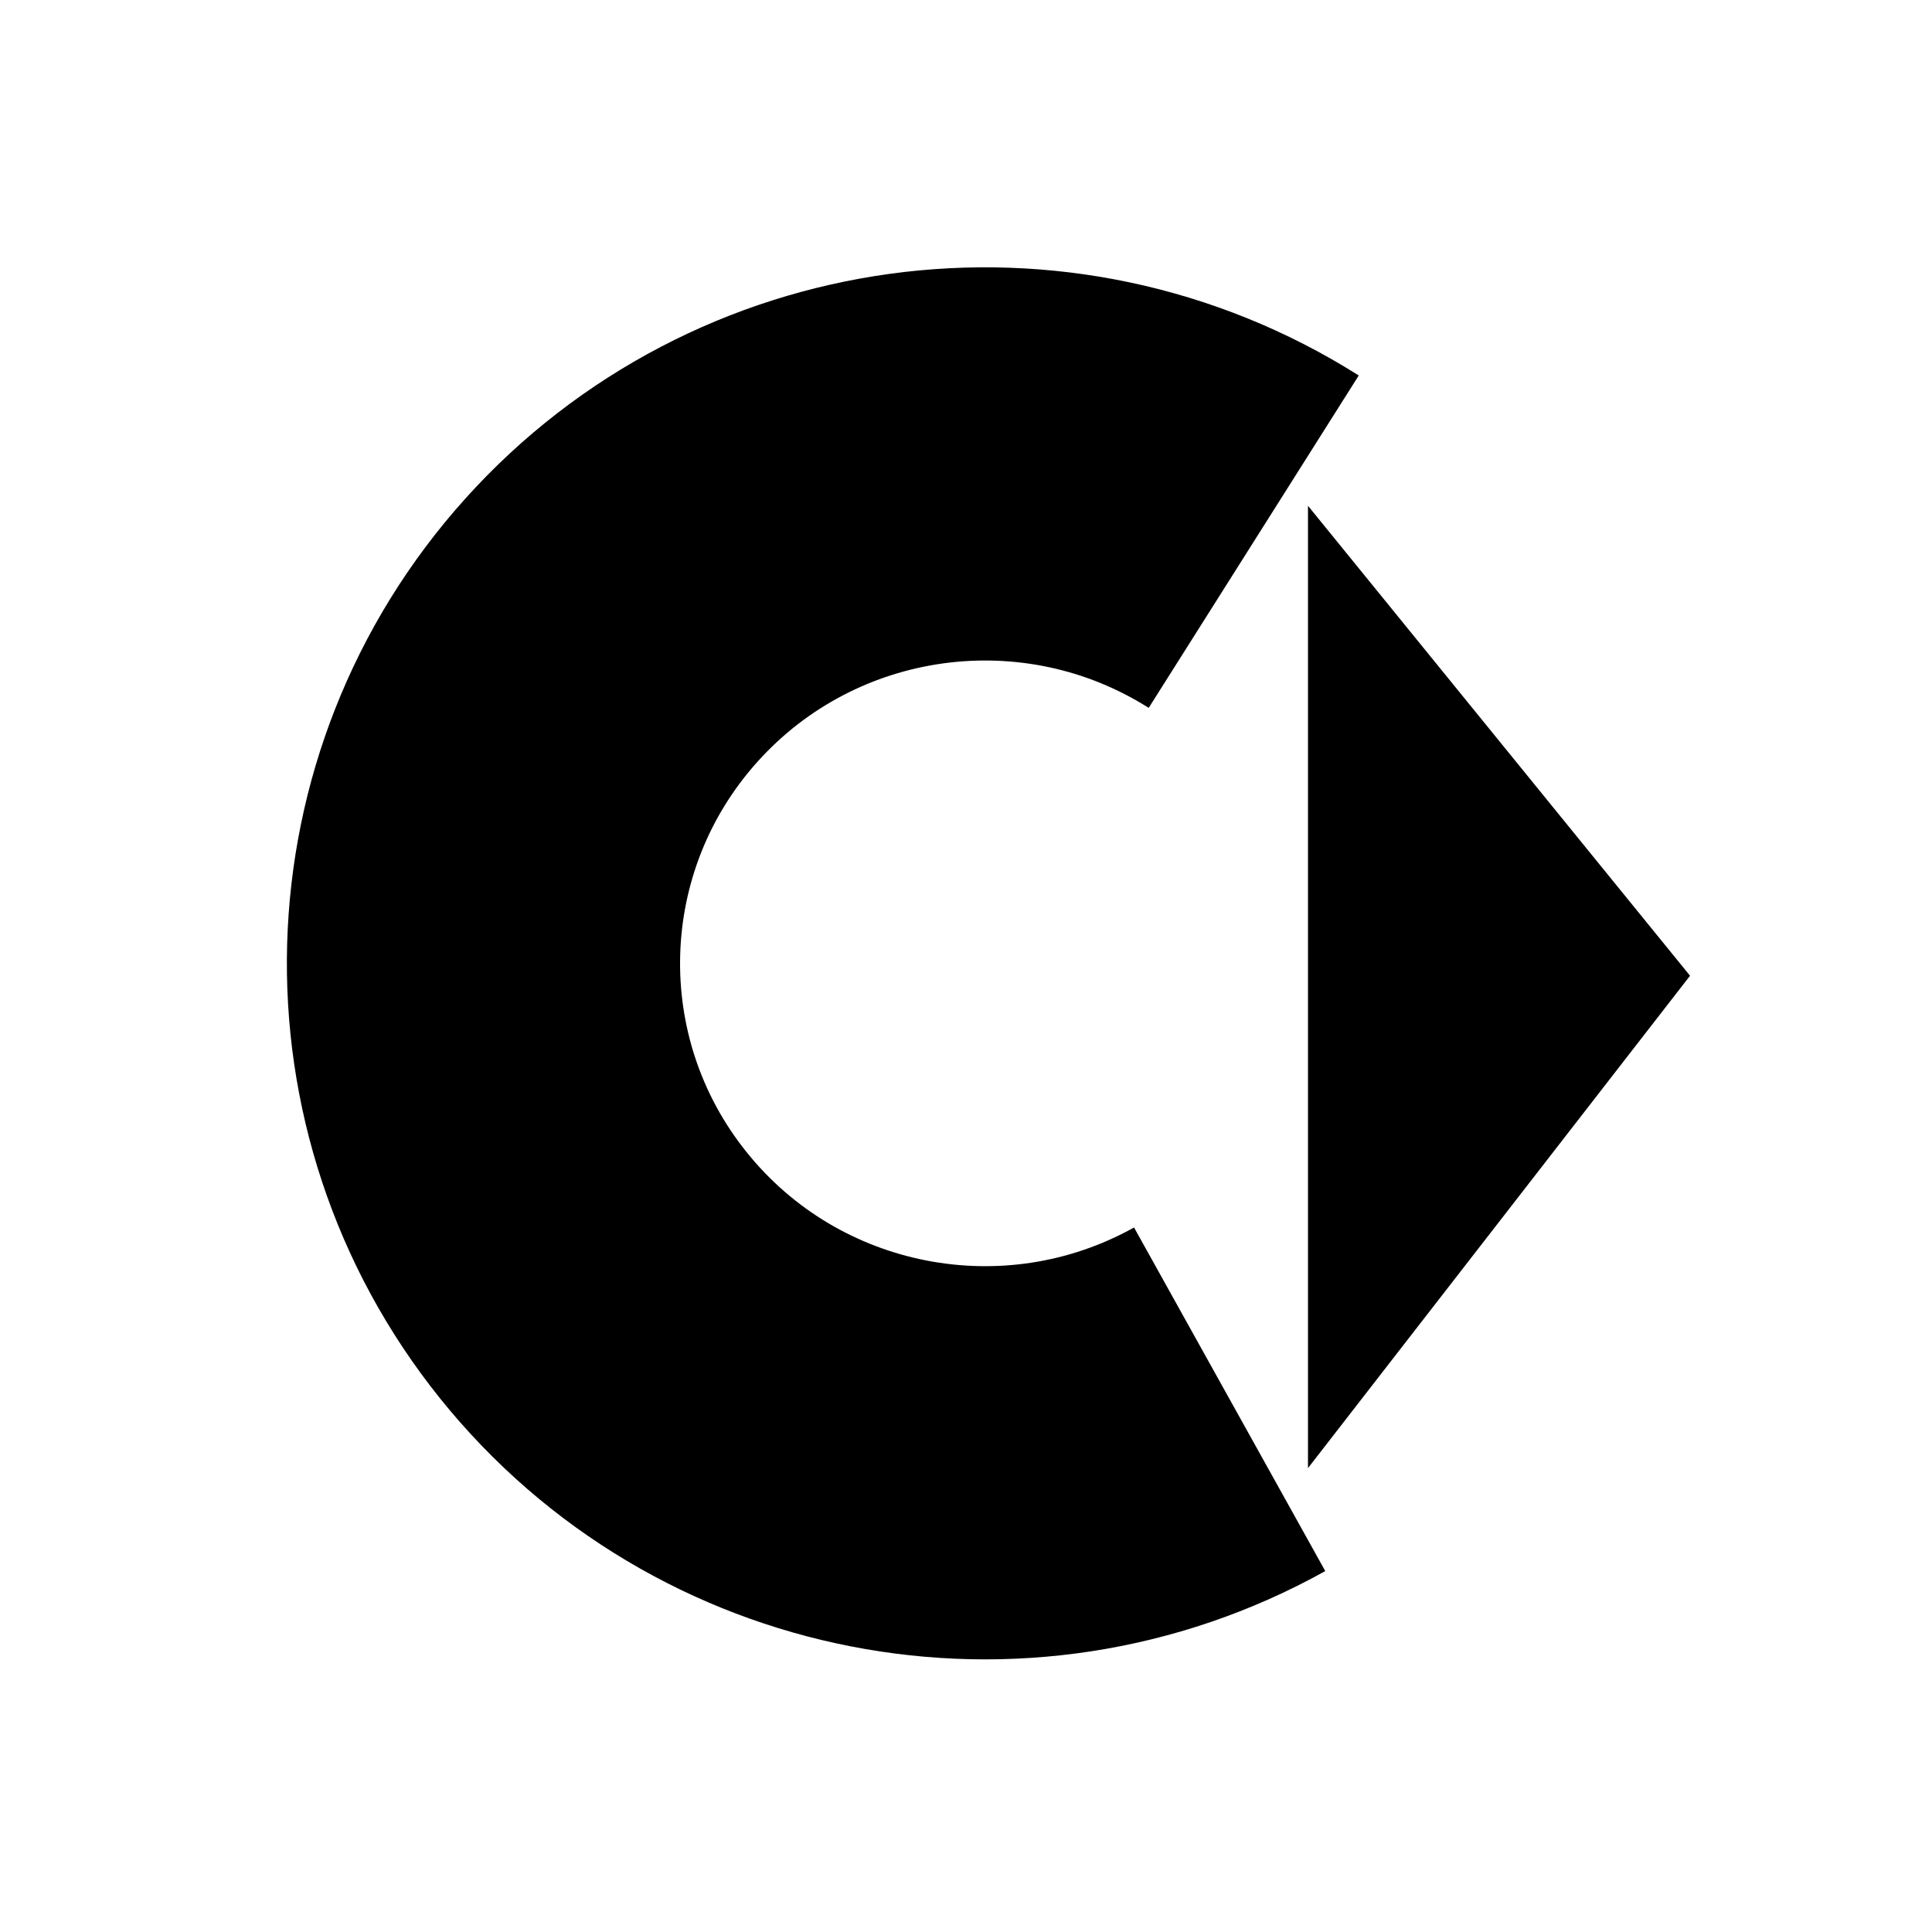
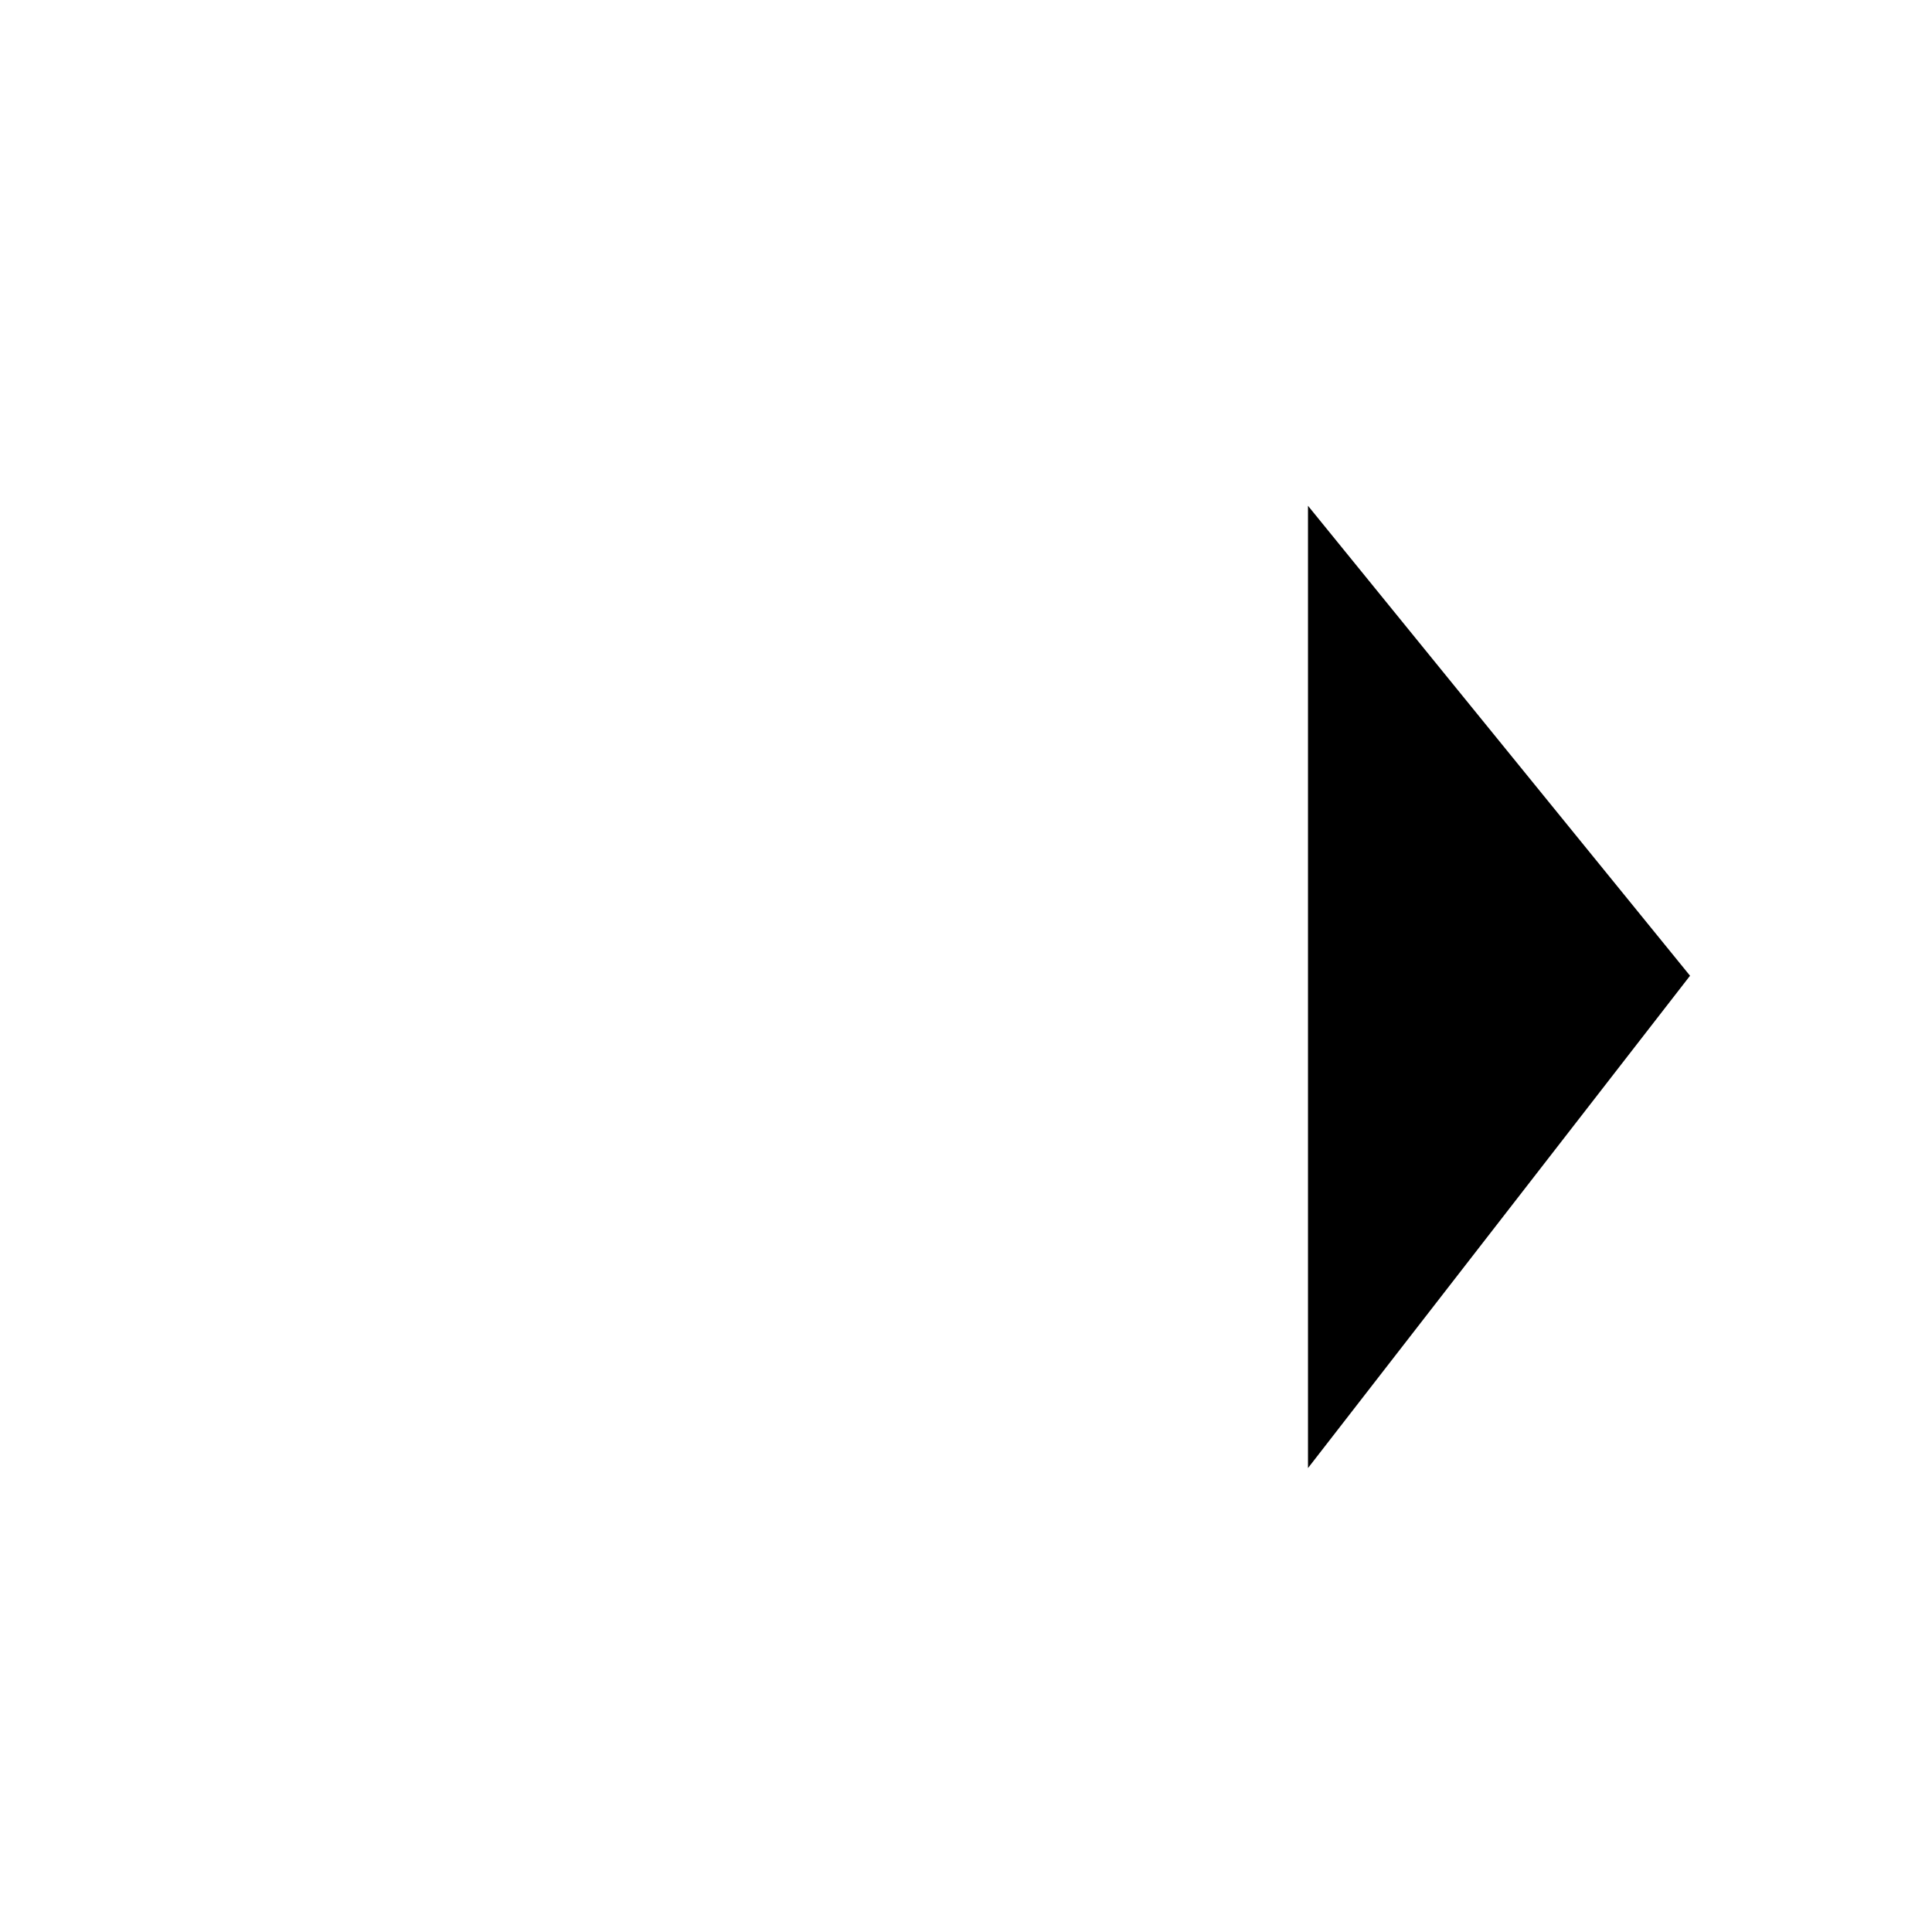
<svg xmlns="http://www.w3.org/2000/svg" version="1.1" width="512" height="512" viewBox="0 0 512 512">
  <title />
  <g id="icomoon-ignore">
</g>
-   <path fill="none" stroke-linejoin="miter" stroke-linecap="butt" stroke-miterlimit="4" stroke-width="104.2" stroke="#000" d="M325.872 370.826c-56.709 31.561-128.019 17.669-168.612-32.838s-38.561-122.843 4.8-171.021 115.333-58.082 170.19-23.416" />
-   <path fill="#000" d="M346.63 134.038v255.019l101.246-130.476z" />
+   <path fill="#000" d="M346.63 134.038v255.019l101.246-130.476" />
</svg>